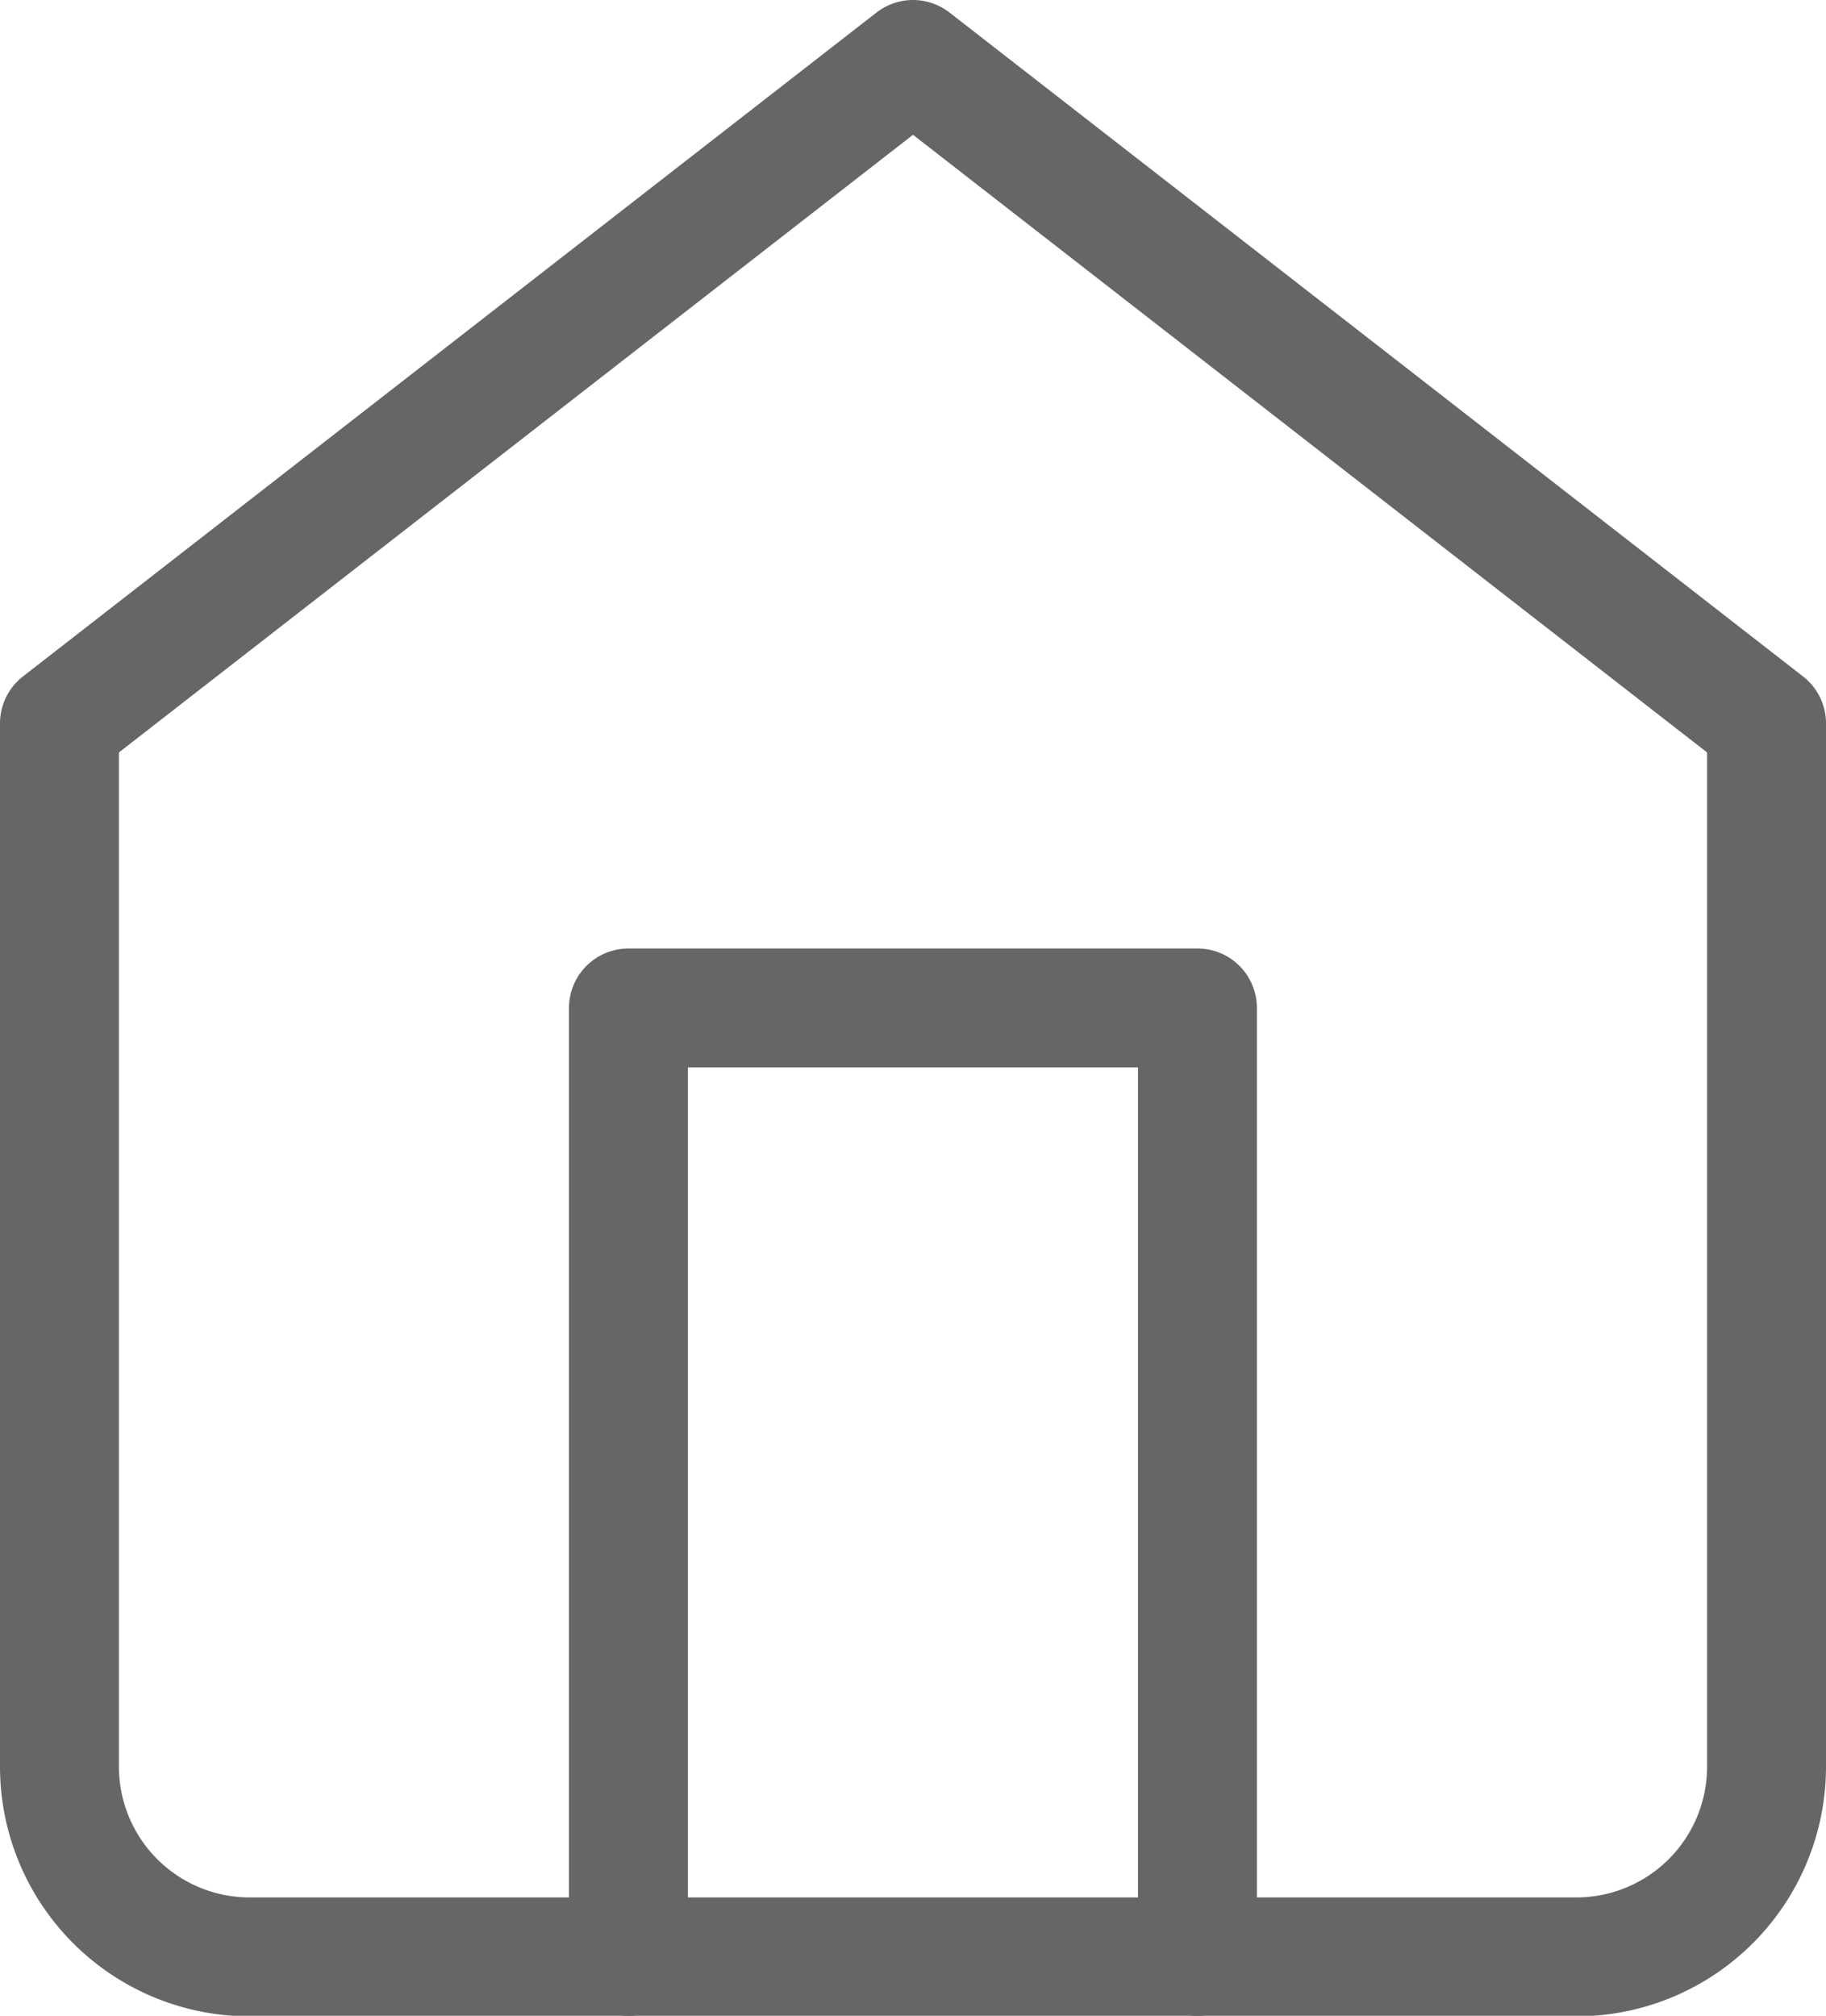
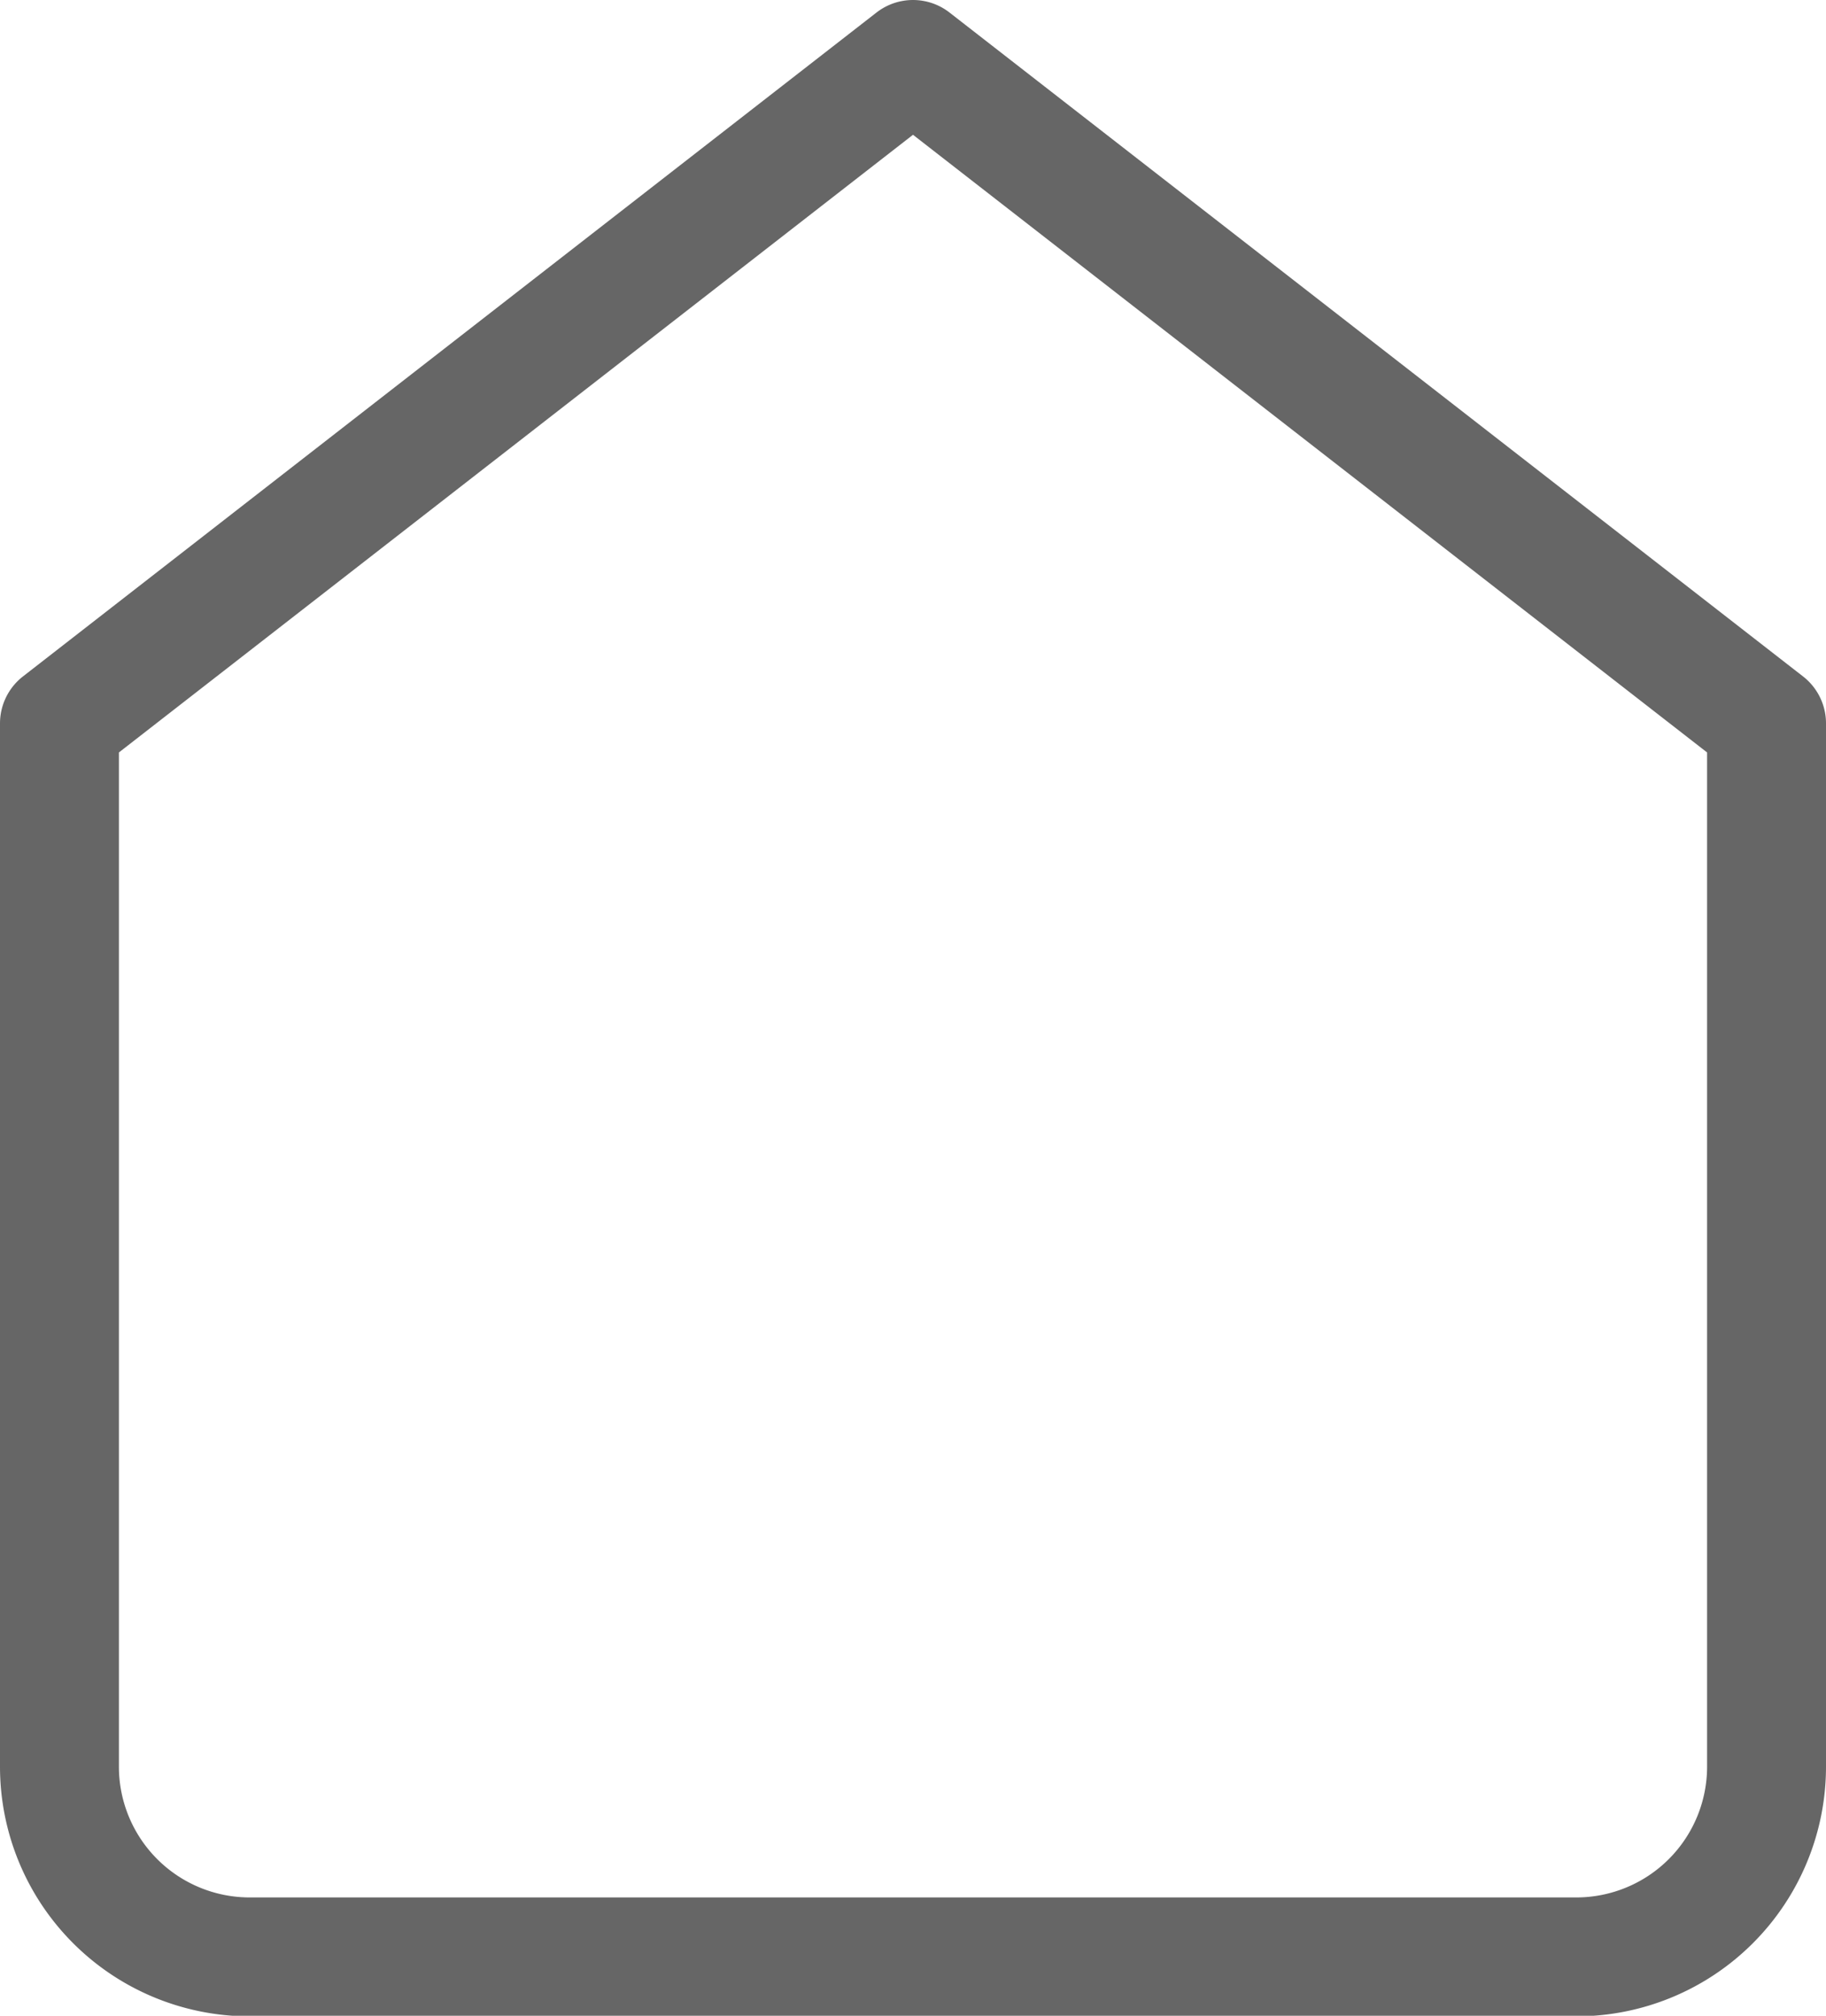
<svg xmlns="http://www.w3.org/2000/svg" width="15.356" height="16.951" viewBox="0 0 15.356 16.951">
  <g id="home" transform="translate(-4 -2.5)">
    <path id="Path_88" data-name="Path 88" d="M4.5,8.583,11.678,3l7.178,5.583v8.773a1.6,1.6,0,0,1-1.6,1.6H6.1a1.6,1.6,0,0,1-1.6-1.6Z" fill="none" stroke="#666" stroke-linecap="round" stroke-linejoin="round" stroke-width="1" />
-     <path id="Path_89" data-name="Path 89" d="M13.5,25.976V18h4.785v7.976" transform="translate(-4.215 -7.024)" fill="none" stroke="#666" stroke-linecap="round" stroke-linejoin="round" stroke-width="1" />
  </g>
</svg>